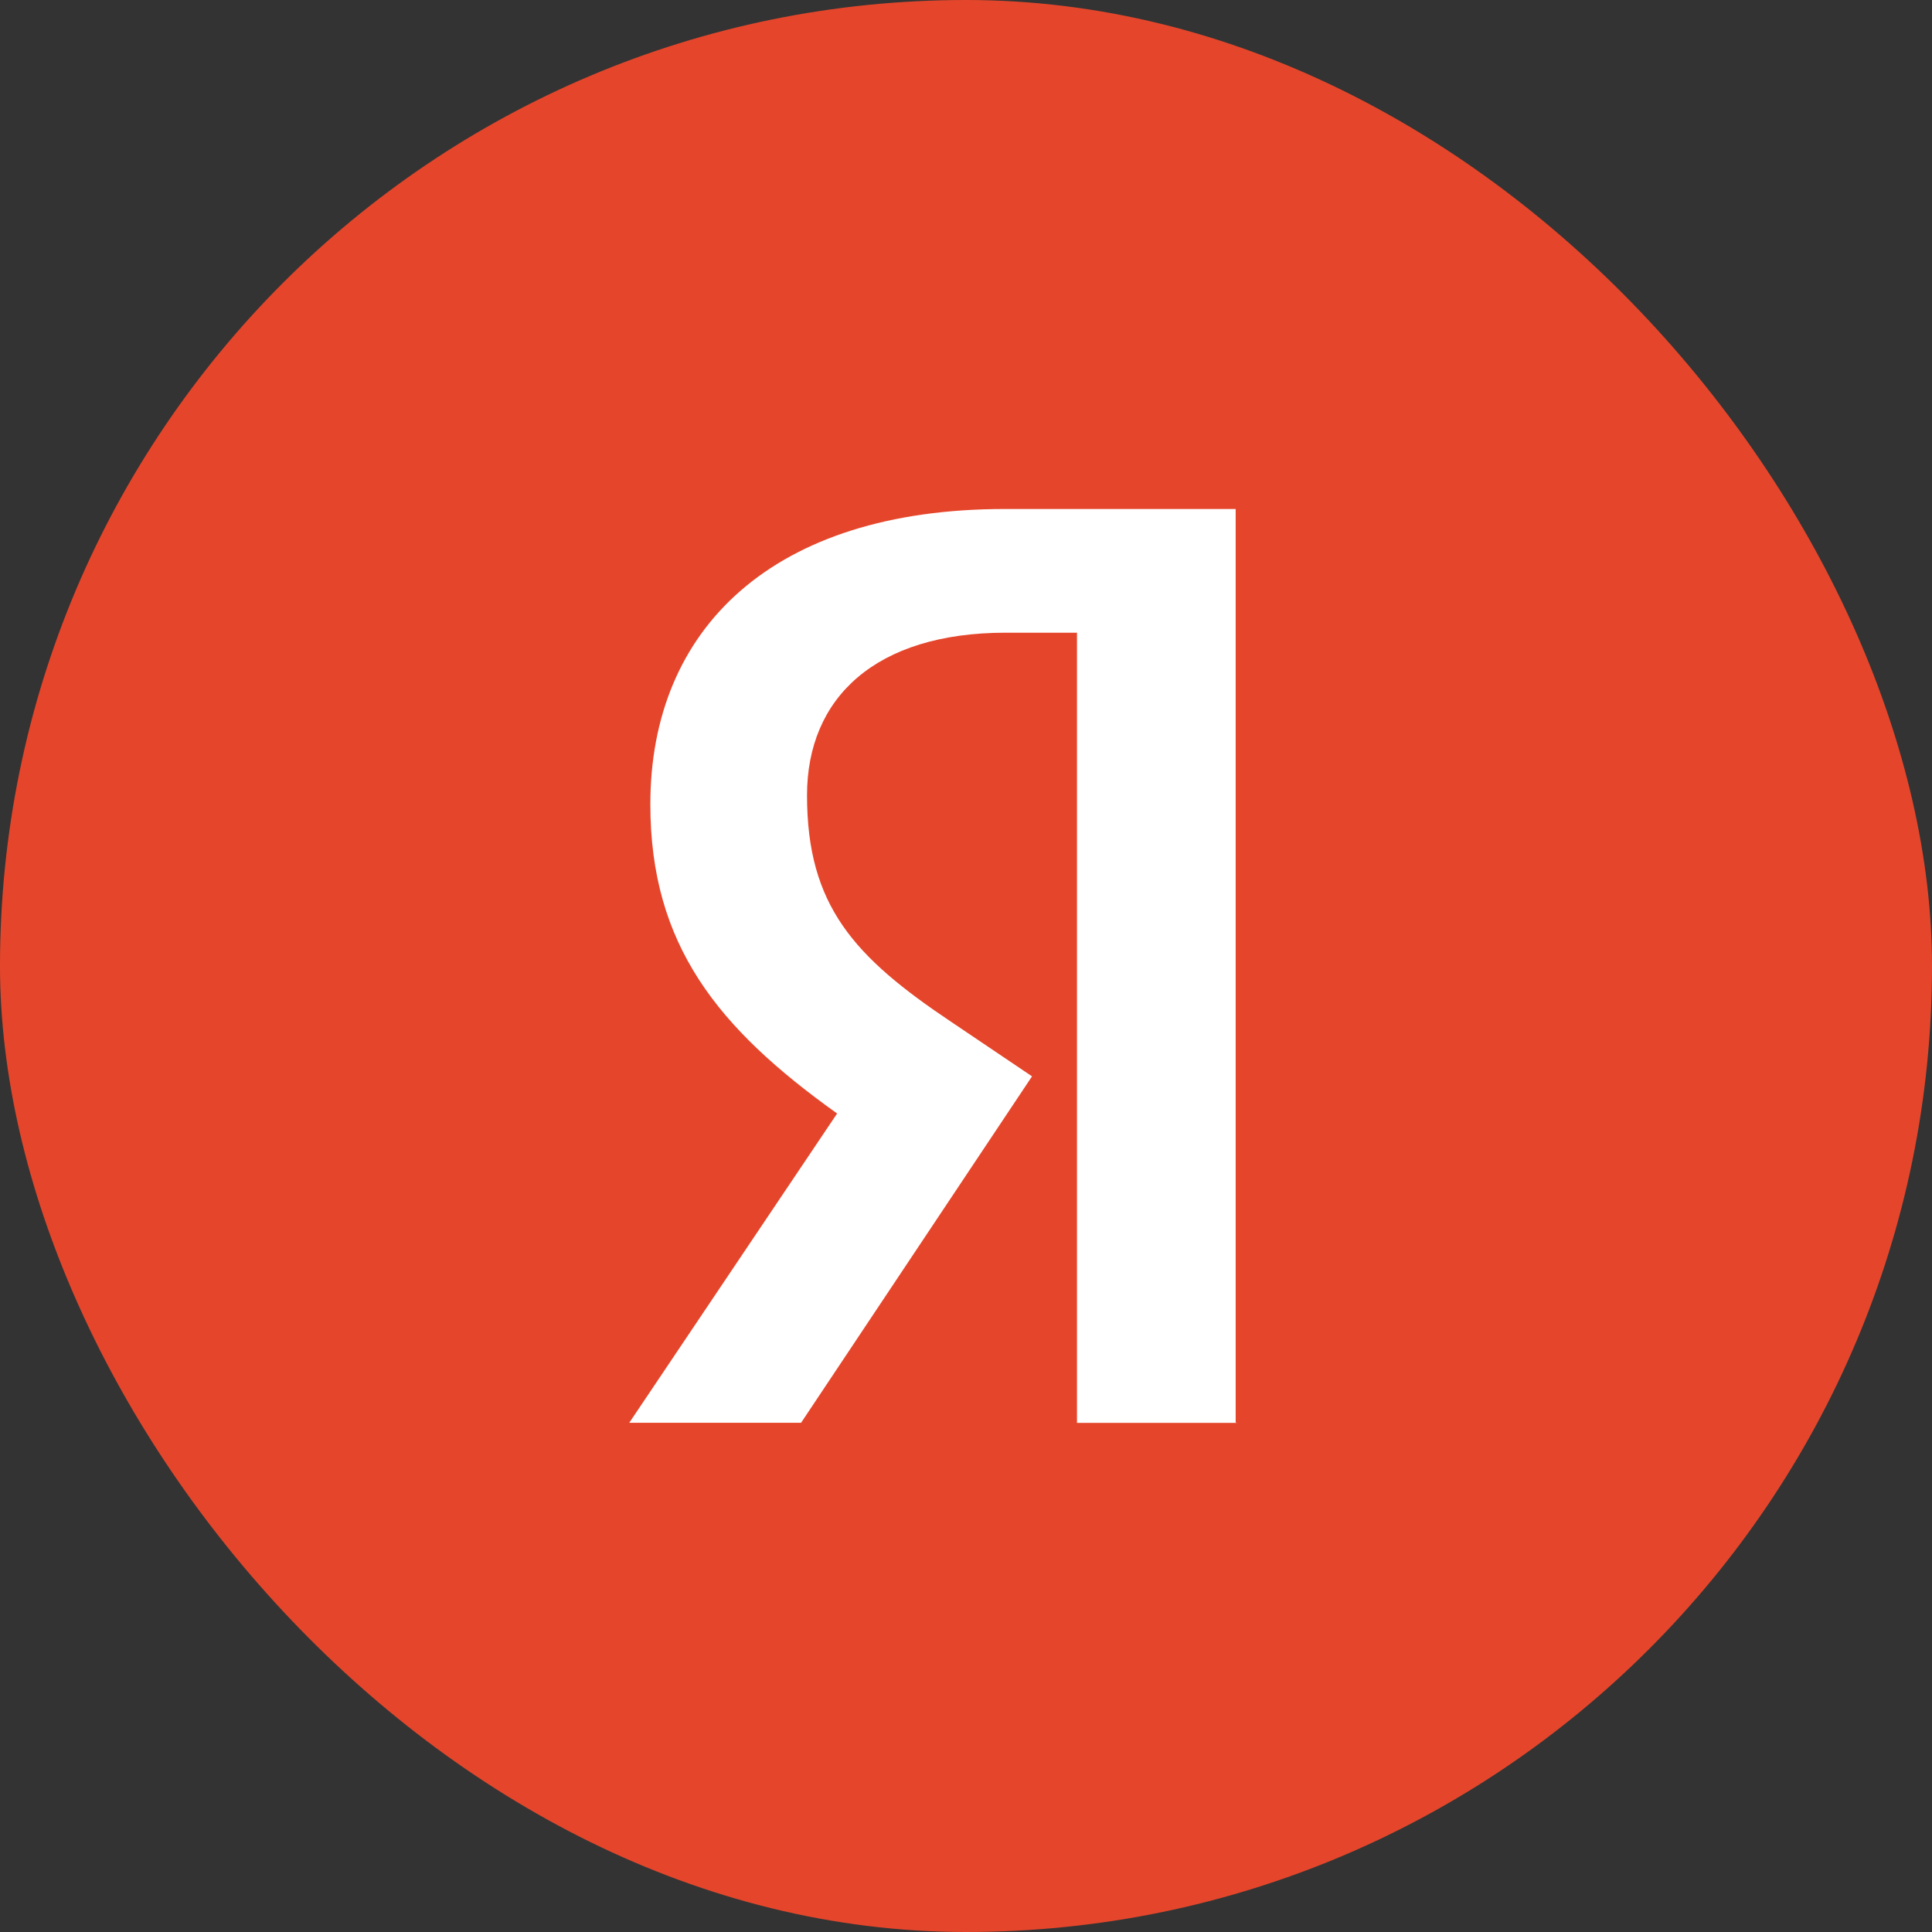
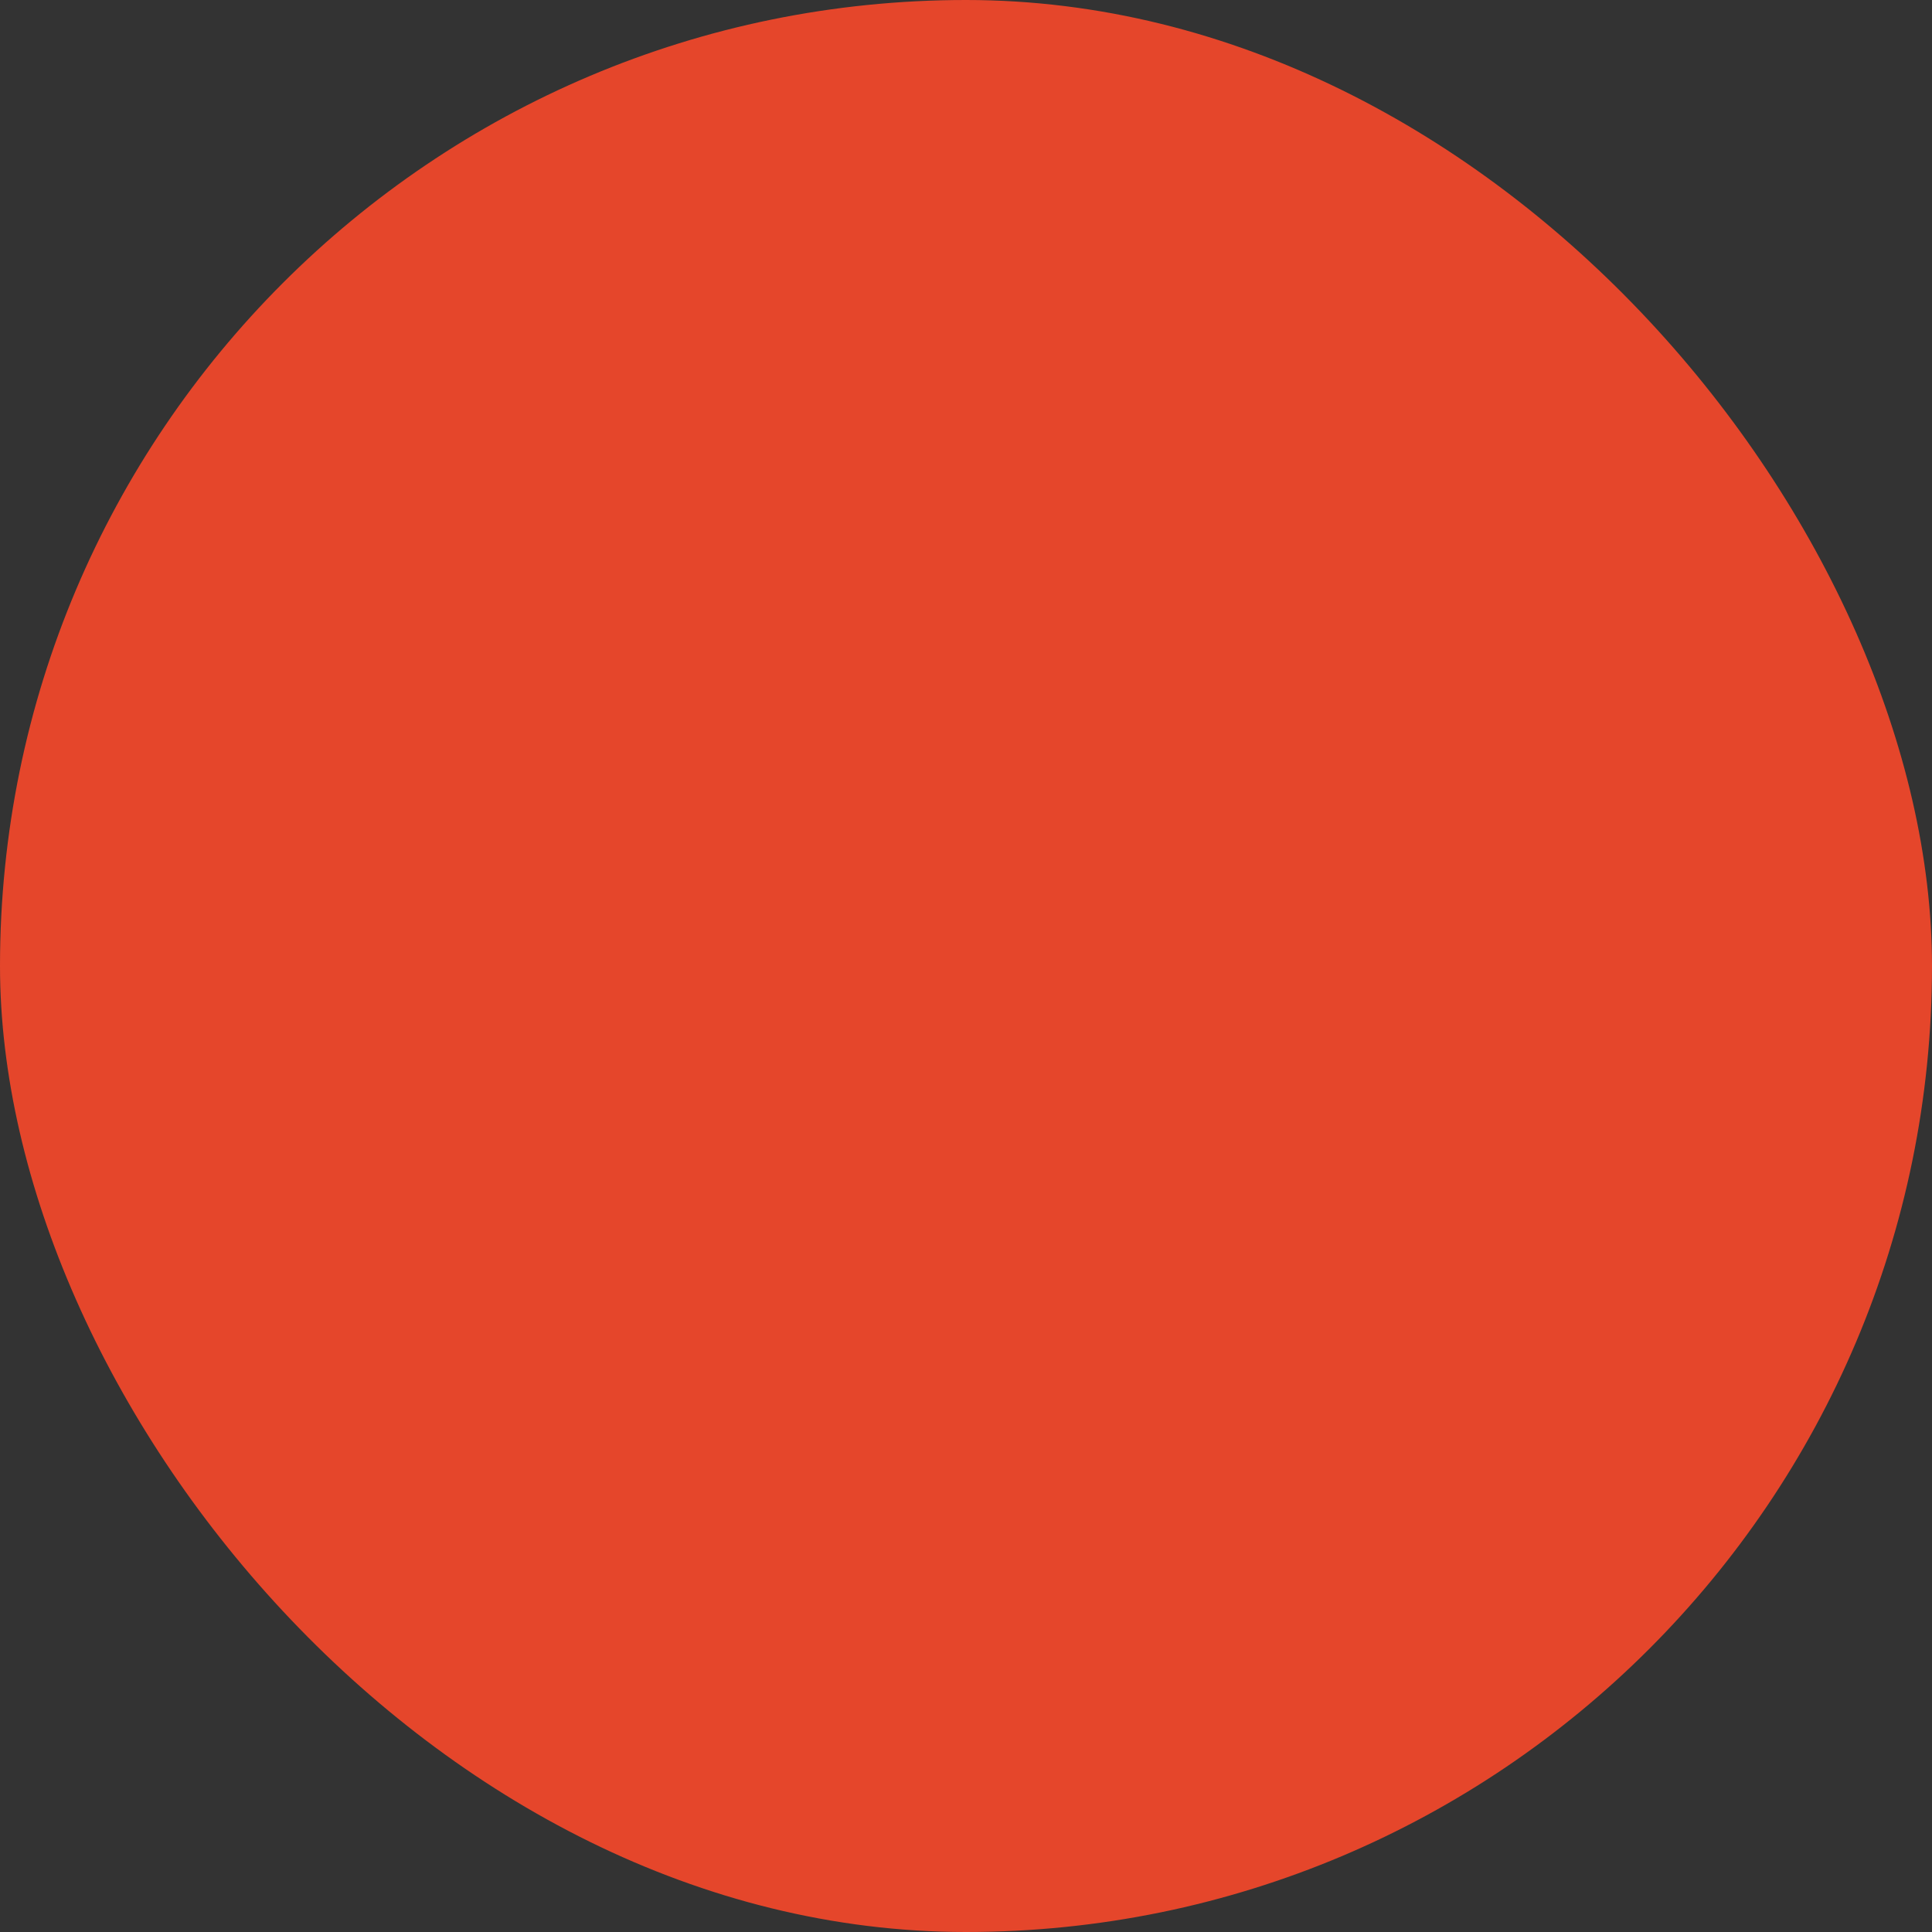
<svg xmlns="http://www.w3.org/2000/svg" width="52" height="52" viewBox="0 0 52 52" fill="none">
  <rect x="0" y="0" width="52" height="52" fill="#333333" stroke="none" />
  <g clip-path="url(#clip0_245_7042)">
    <rect width="52" height="52" fill="#E5462B" />
-     <path d="M33.287 38.297H28.987V17.029H27.072C23.56 17.029 21.721 18.785 21.721 21.406C21.721 24.379 22.989 25.757 25.614 27.512L27.777 28.97L21.561 38.294H16.937L22.531 29.97C19.314 27.672 17.504 25.43 17.504 21.646C17.504 16.917 20.801 13.7 27.042 13.7H33.258V38.29H33.287V38.297Z" fill="white" />
  </g>
  <defs>
    <clipPath id="clip0_245_7042">
      <rect width="52" height="52" rx="26" fill="white" />
    </clipPath>
  </defs>
</svg>